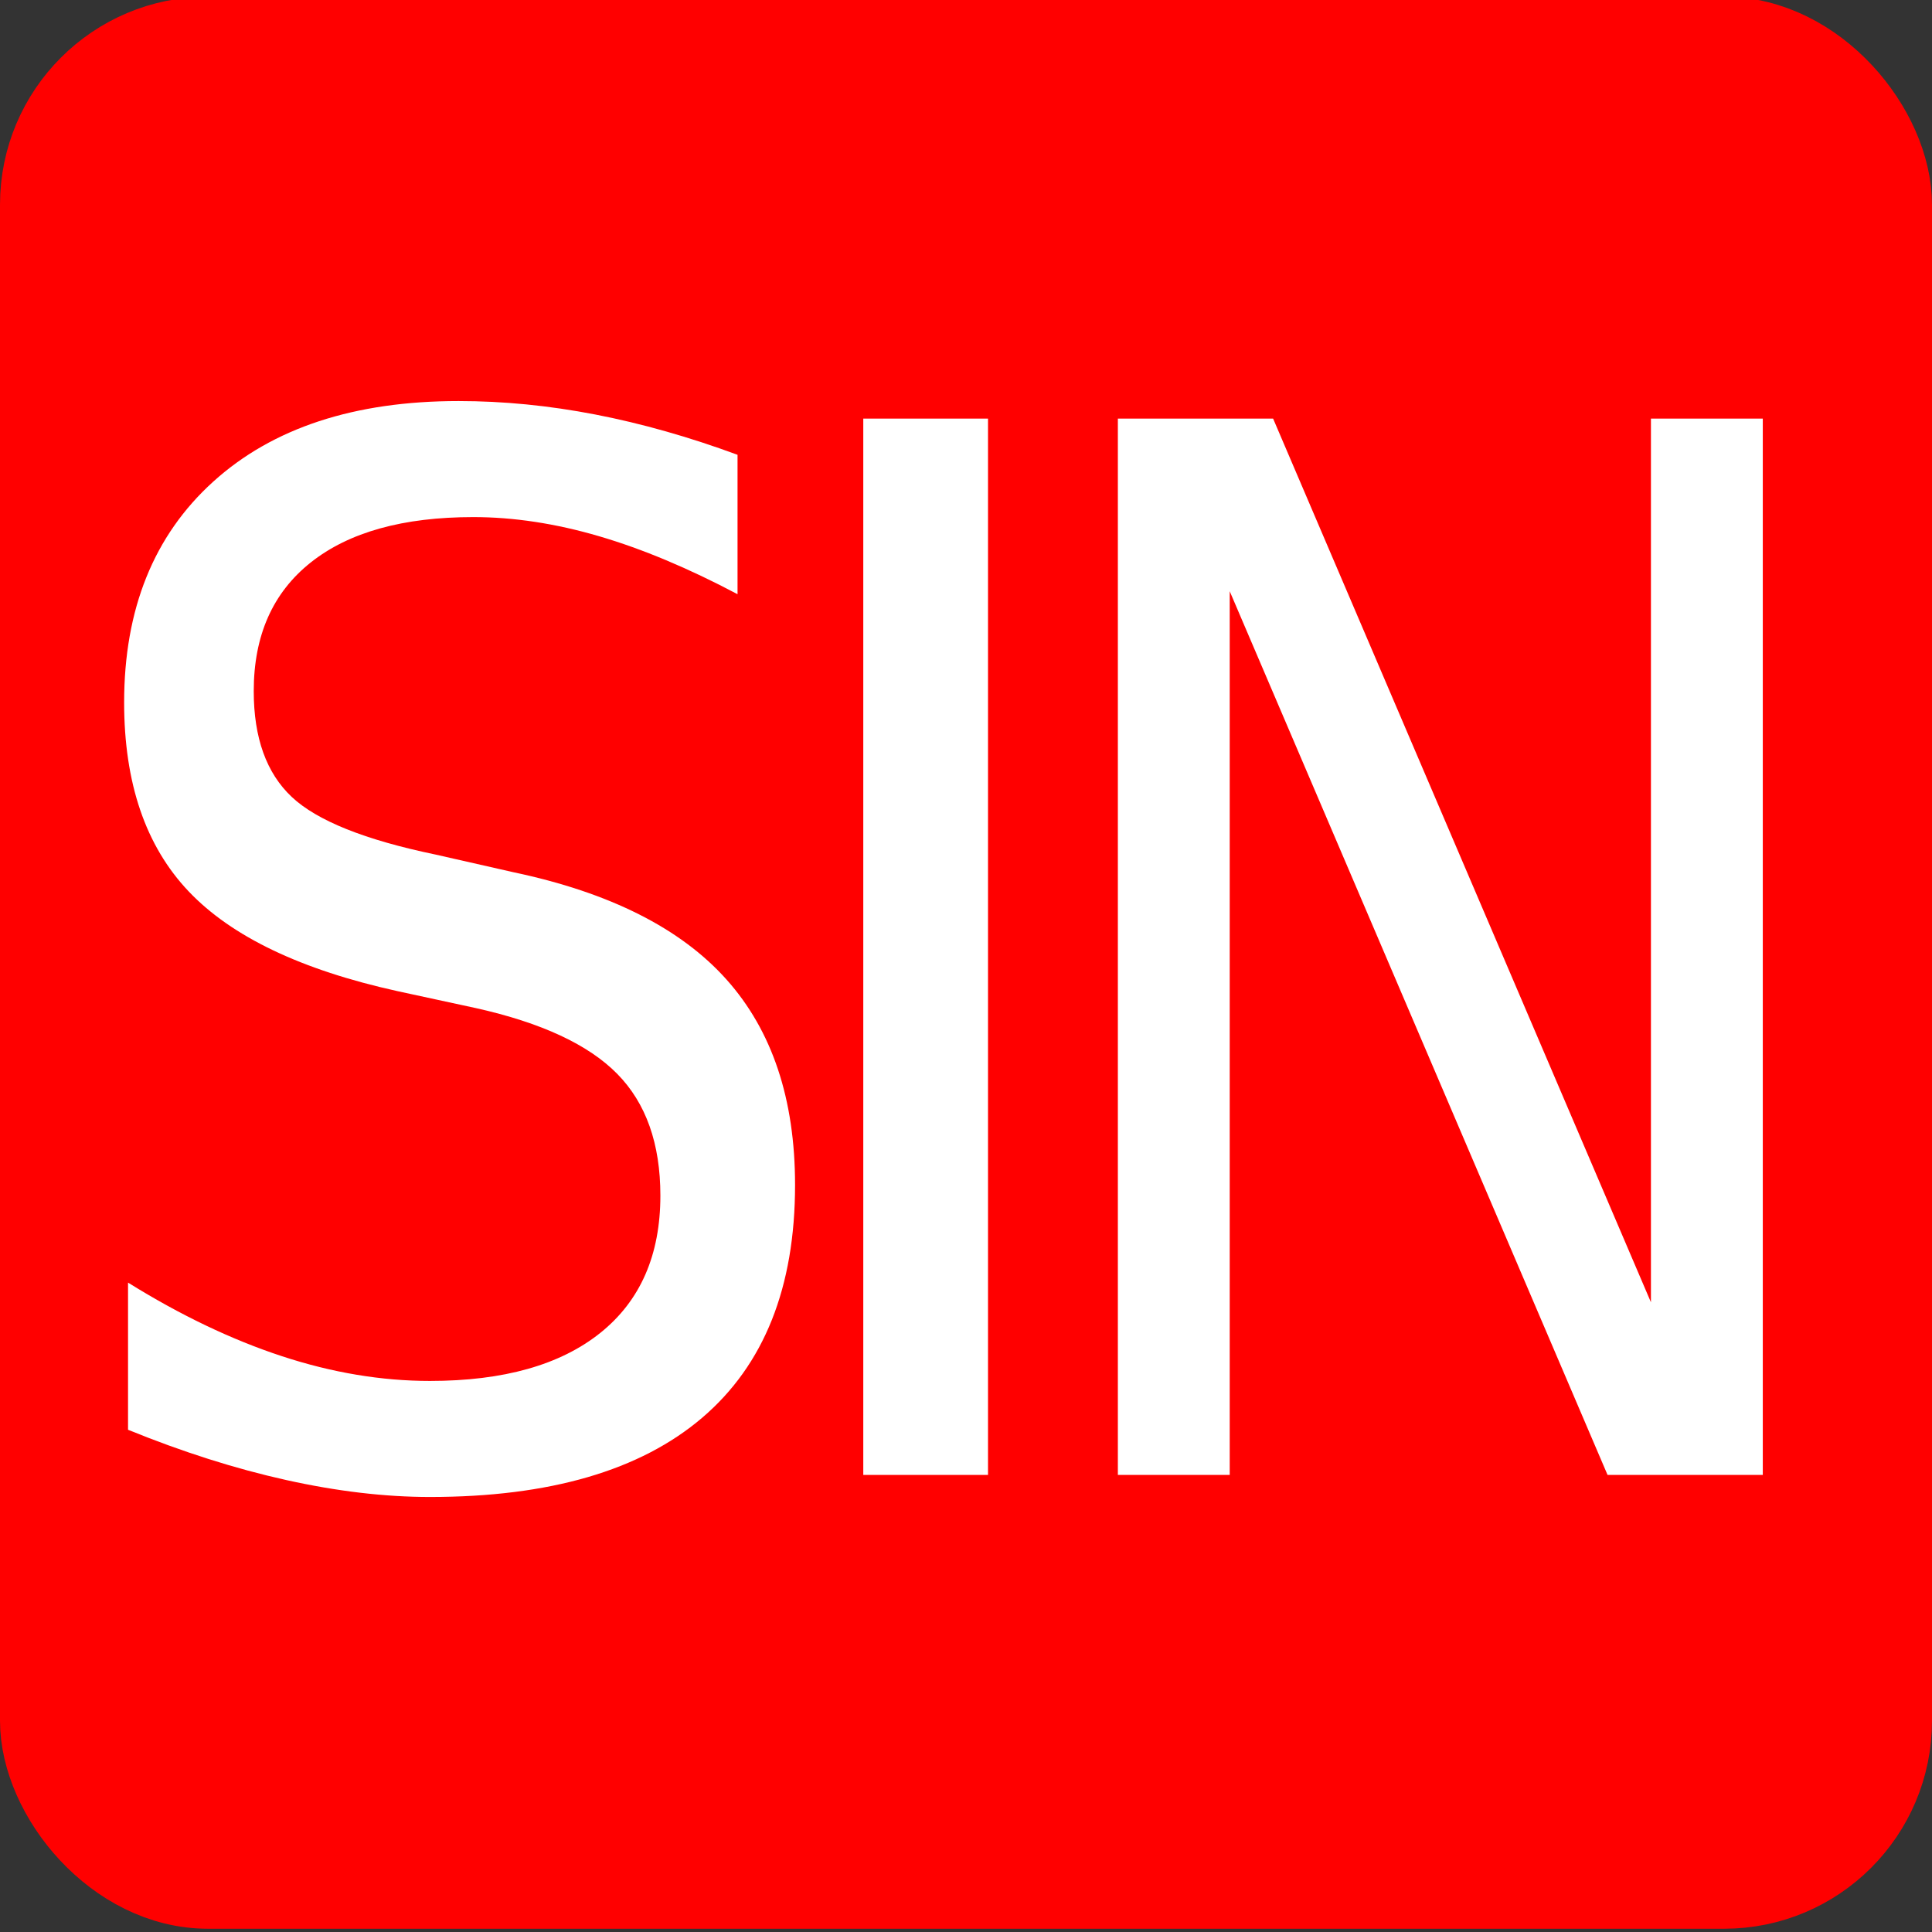
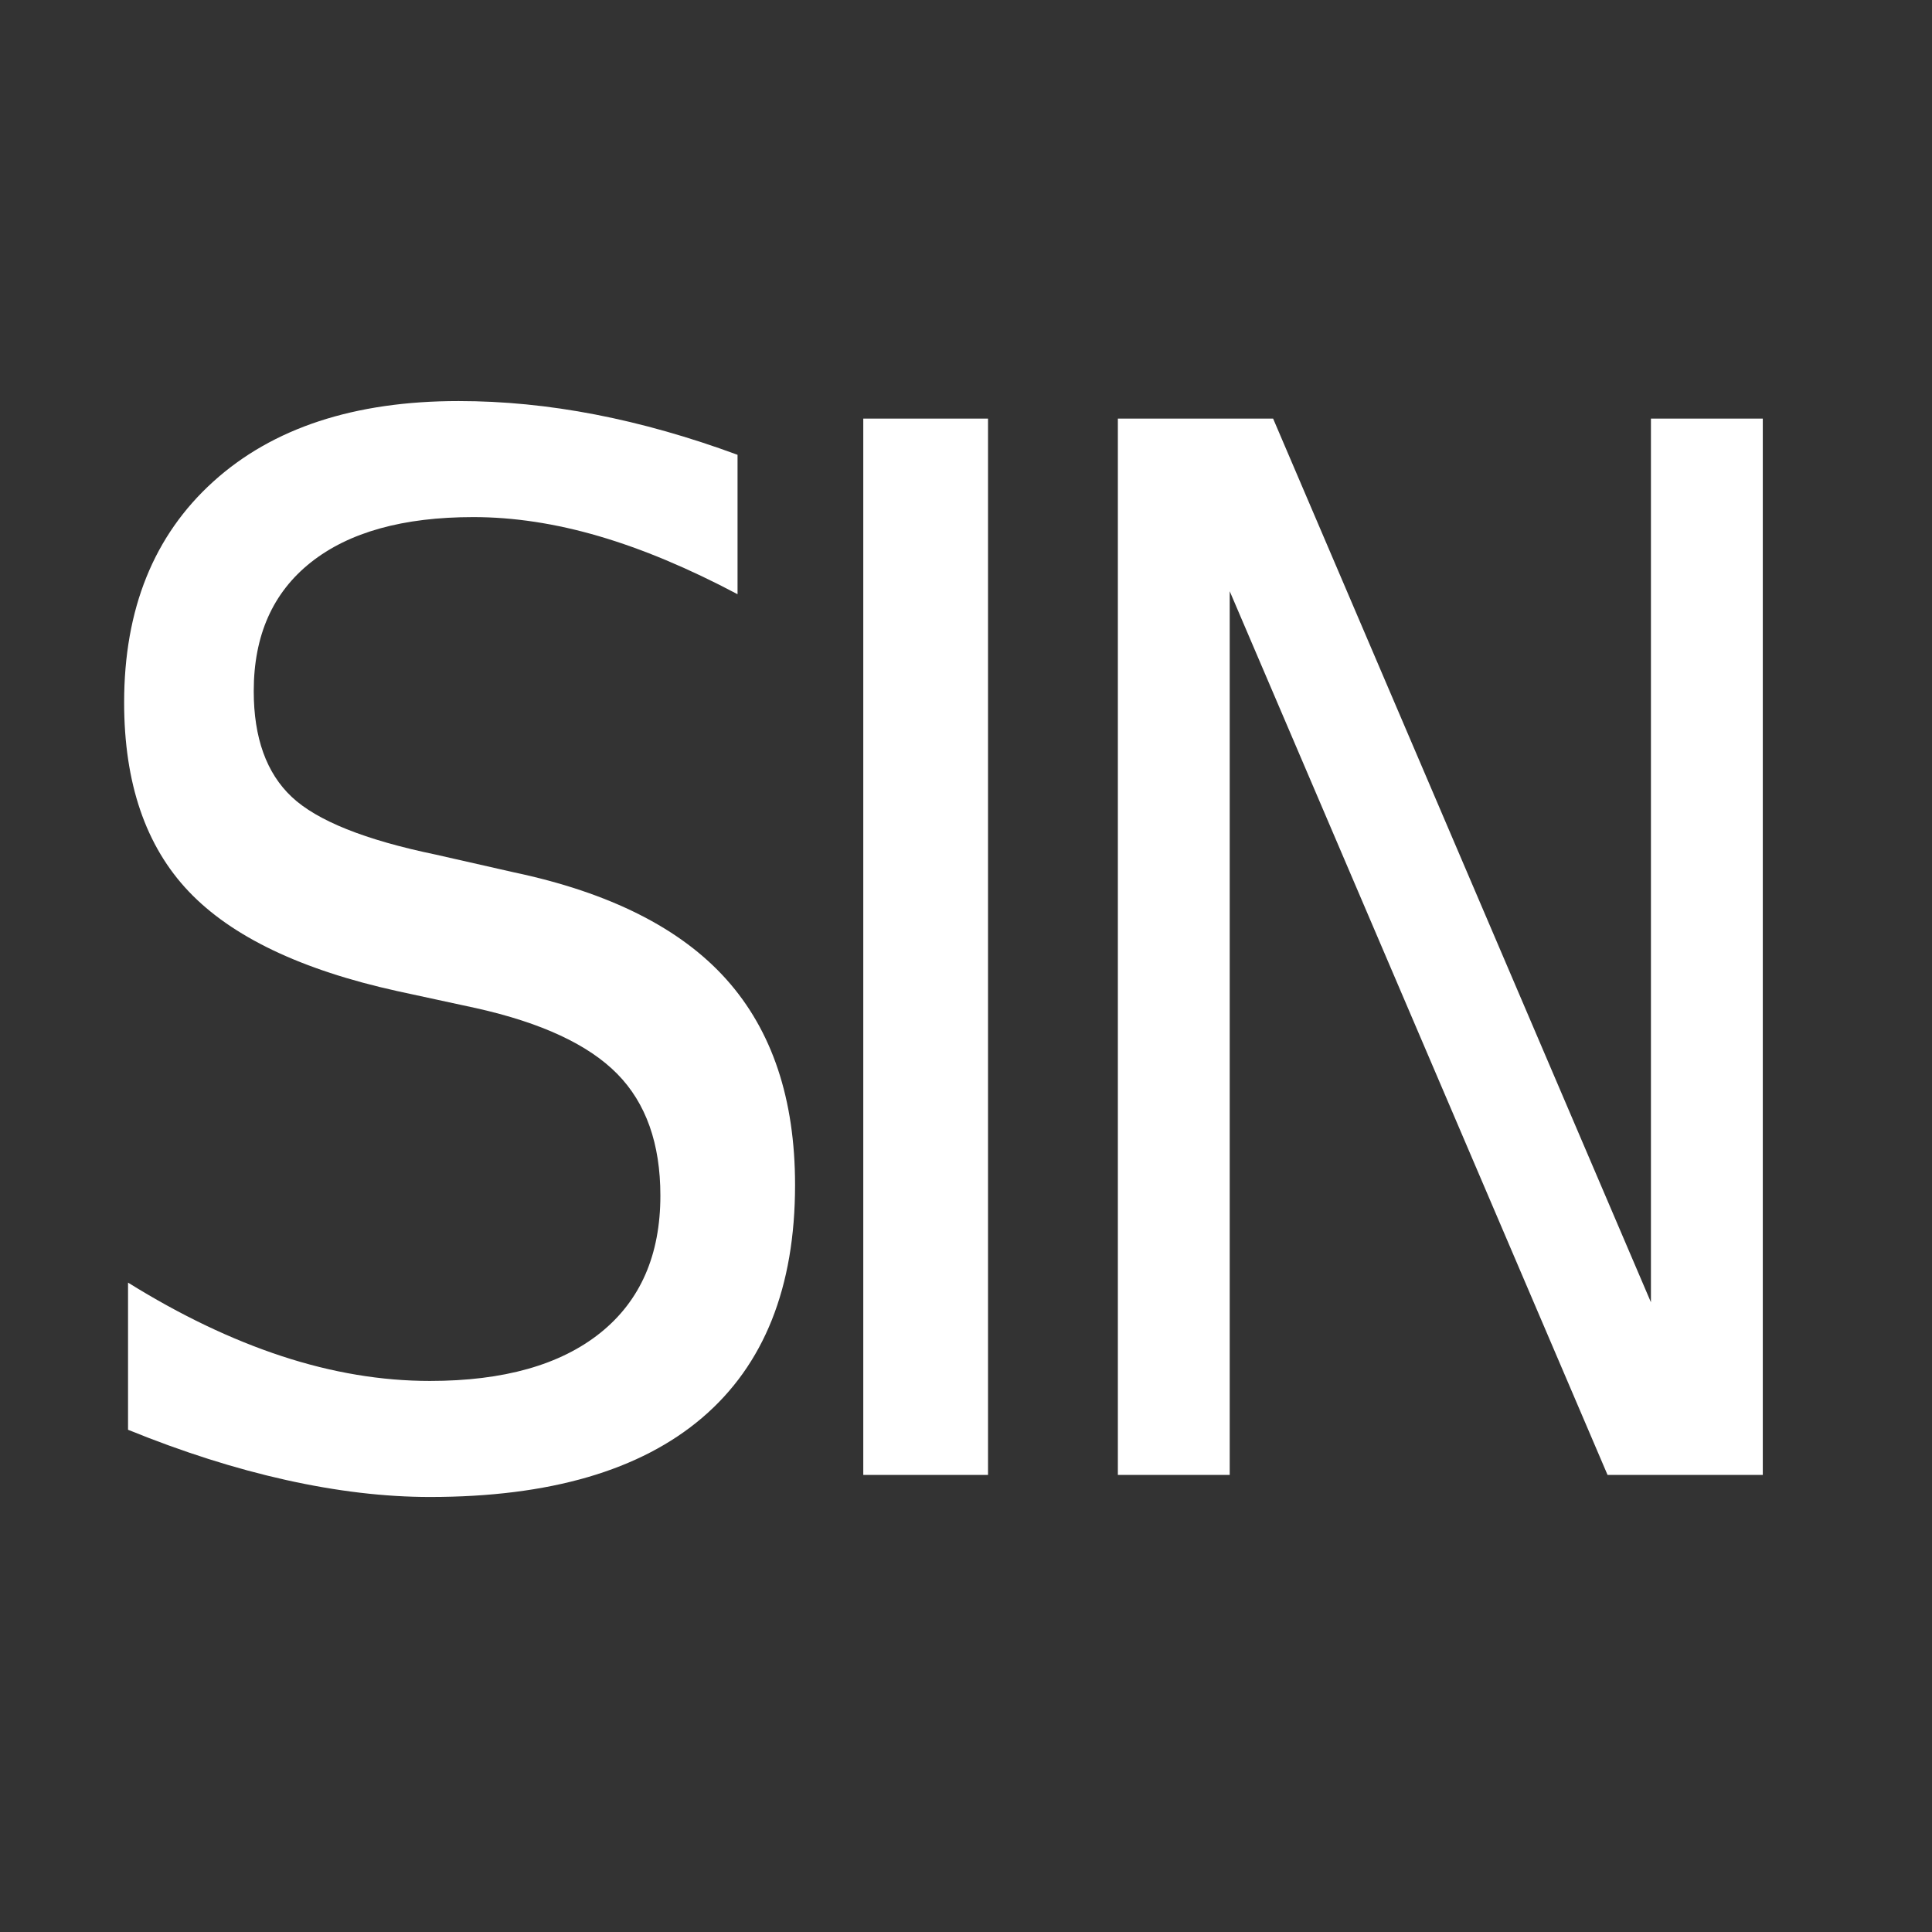
<svg xmlns="http://www.w3.org/2000/svg" xmlns:ns1="http://sodipodi.sourceforge.net/DTD/sodipodi-0.dtd" xmlns:ns2="http://www.inkscape.org/namespaces/inkscape" id="svg2" ns1:docname="drugs.svg" ns2:export-filename="G:\Documents and Settings\milo\Mijn documenten\politie-aa\map-icons\nieuw\drugs16x16.png" viewBox="0 0 48 48" ns2:export-xdpi="30" version="1.1" ns2:export-ydpi="30" ns2:version="0.47 r22583">
  <rect x="0" y="0" width="48" height="48" fill="#333333" stroke="none" />
  <ns1:namedview id="base" bordercolor="#666666" ns2:pageshadow="2" ns2:window-y="-4" pagecolor="#ffffff" ns2:window-height="853" ns2:window-maximized="1" ns2:zoom="4.4267831" ns2:window-x="-4" showgrid="false" borderopacity="1.0" ns2:current-layer="layer1" ns2:cx="-9.2069579" ns2:cy="27.194676" ns2:window-width="1440" ns2:pageopacity="0.0" ns2:document-units="px" />
  <g id="layer1" ns2:label="Layer 1" ns2:groupmode="layer" transform="translate(0 -1004.4)">
-     <rect id="rect3637" style="stroke-linejoin:round;stroke:#ff0000;stroke-linecap:round;stroke-width:1.962;fill:#ff0000" rx="4.185" height="46.038" width="46.038" y="1005.3" x=".981" />
    <path id="path2948" style="fill:#ffffff" d="m18.324 1015.7v3.463c-1.216-0.644-2.363-1.125-3.441-1.441-1.078-0.316-2.12-0.475-3.124-0.475-1.744 0-3.09 0.375-4.036 1.125-0.946 0.75-1.419 1.816-1.419 3.199-0 1.16 0.315 2.036 0.944 2.628 0.629 0.592 1.821 1.069 3.576 1.433l1.935 0.439c2.389 0.504 4.152 1.392 5.289 2.663 1.137 1.272 1.705 2.974 1.705 5.106-0 2.543-0.769 4.471-2.307 5.783-1.538 1.312-3.793 1.969-6.764 1.969-1.121 0-2.313-0.141-3.576-0.422-1.263-0.281-2.572-0.697-3.925-1.248v-3.656c1.3 0.809 2.574 1.418 3.822 1.828 1.248 0.41 2.474 0.615 3.679 0.615 1.829 0 3.24-0.398 4.234-1.195 0.994-0.797 1.491-1.934 1.491-3.41-0-1.289-0.357-2.297-1.071-3.023-0.714-0.727-1.885-1.272-3.513-1.635l-1.951-0.422c-2.389-0.527-4.118-1.353-5.186-2.479-1.068-1.125-1.602-2.689-1.602-4.693-0-2.32 0.737-4.148 2.212-5.484 1.475-1.336 3.507-2.004 6.098-2.004 1.11 0 2.241 0.111 3.394 0.334 1.152 0.223 2.331 0.557 3.537 1.002z" />
    <path id="path2950" style="fill:#ffffff" d="m21.448 1014.8h3.099v26.244h-3.099z" />
-     <path id="path2952" style="fill:#ffffff" d="m27.773 1014.8h3.857l9.387 21.955v-21.955h2.779v26.244h-3.857l-9.387-21.955v21.955h-2.779z" />
+     <path id="path2952" style="fill:#ffffff" d="m27.773 1014.8h3.857l9.387 21.955v-21.955h2.779v26.244h-3.857l-9.387-21.955v21.955h-2.779" />
  </g>
</svg>